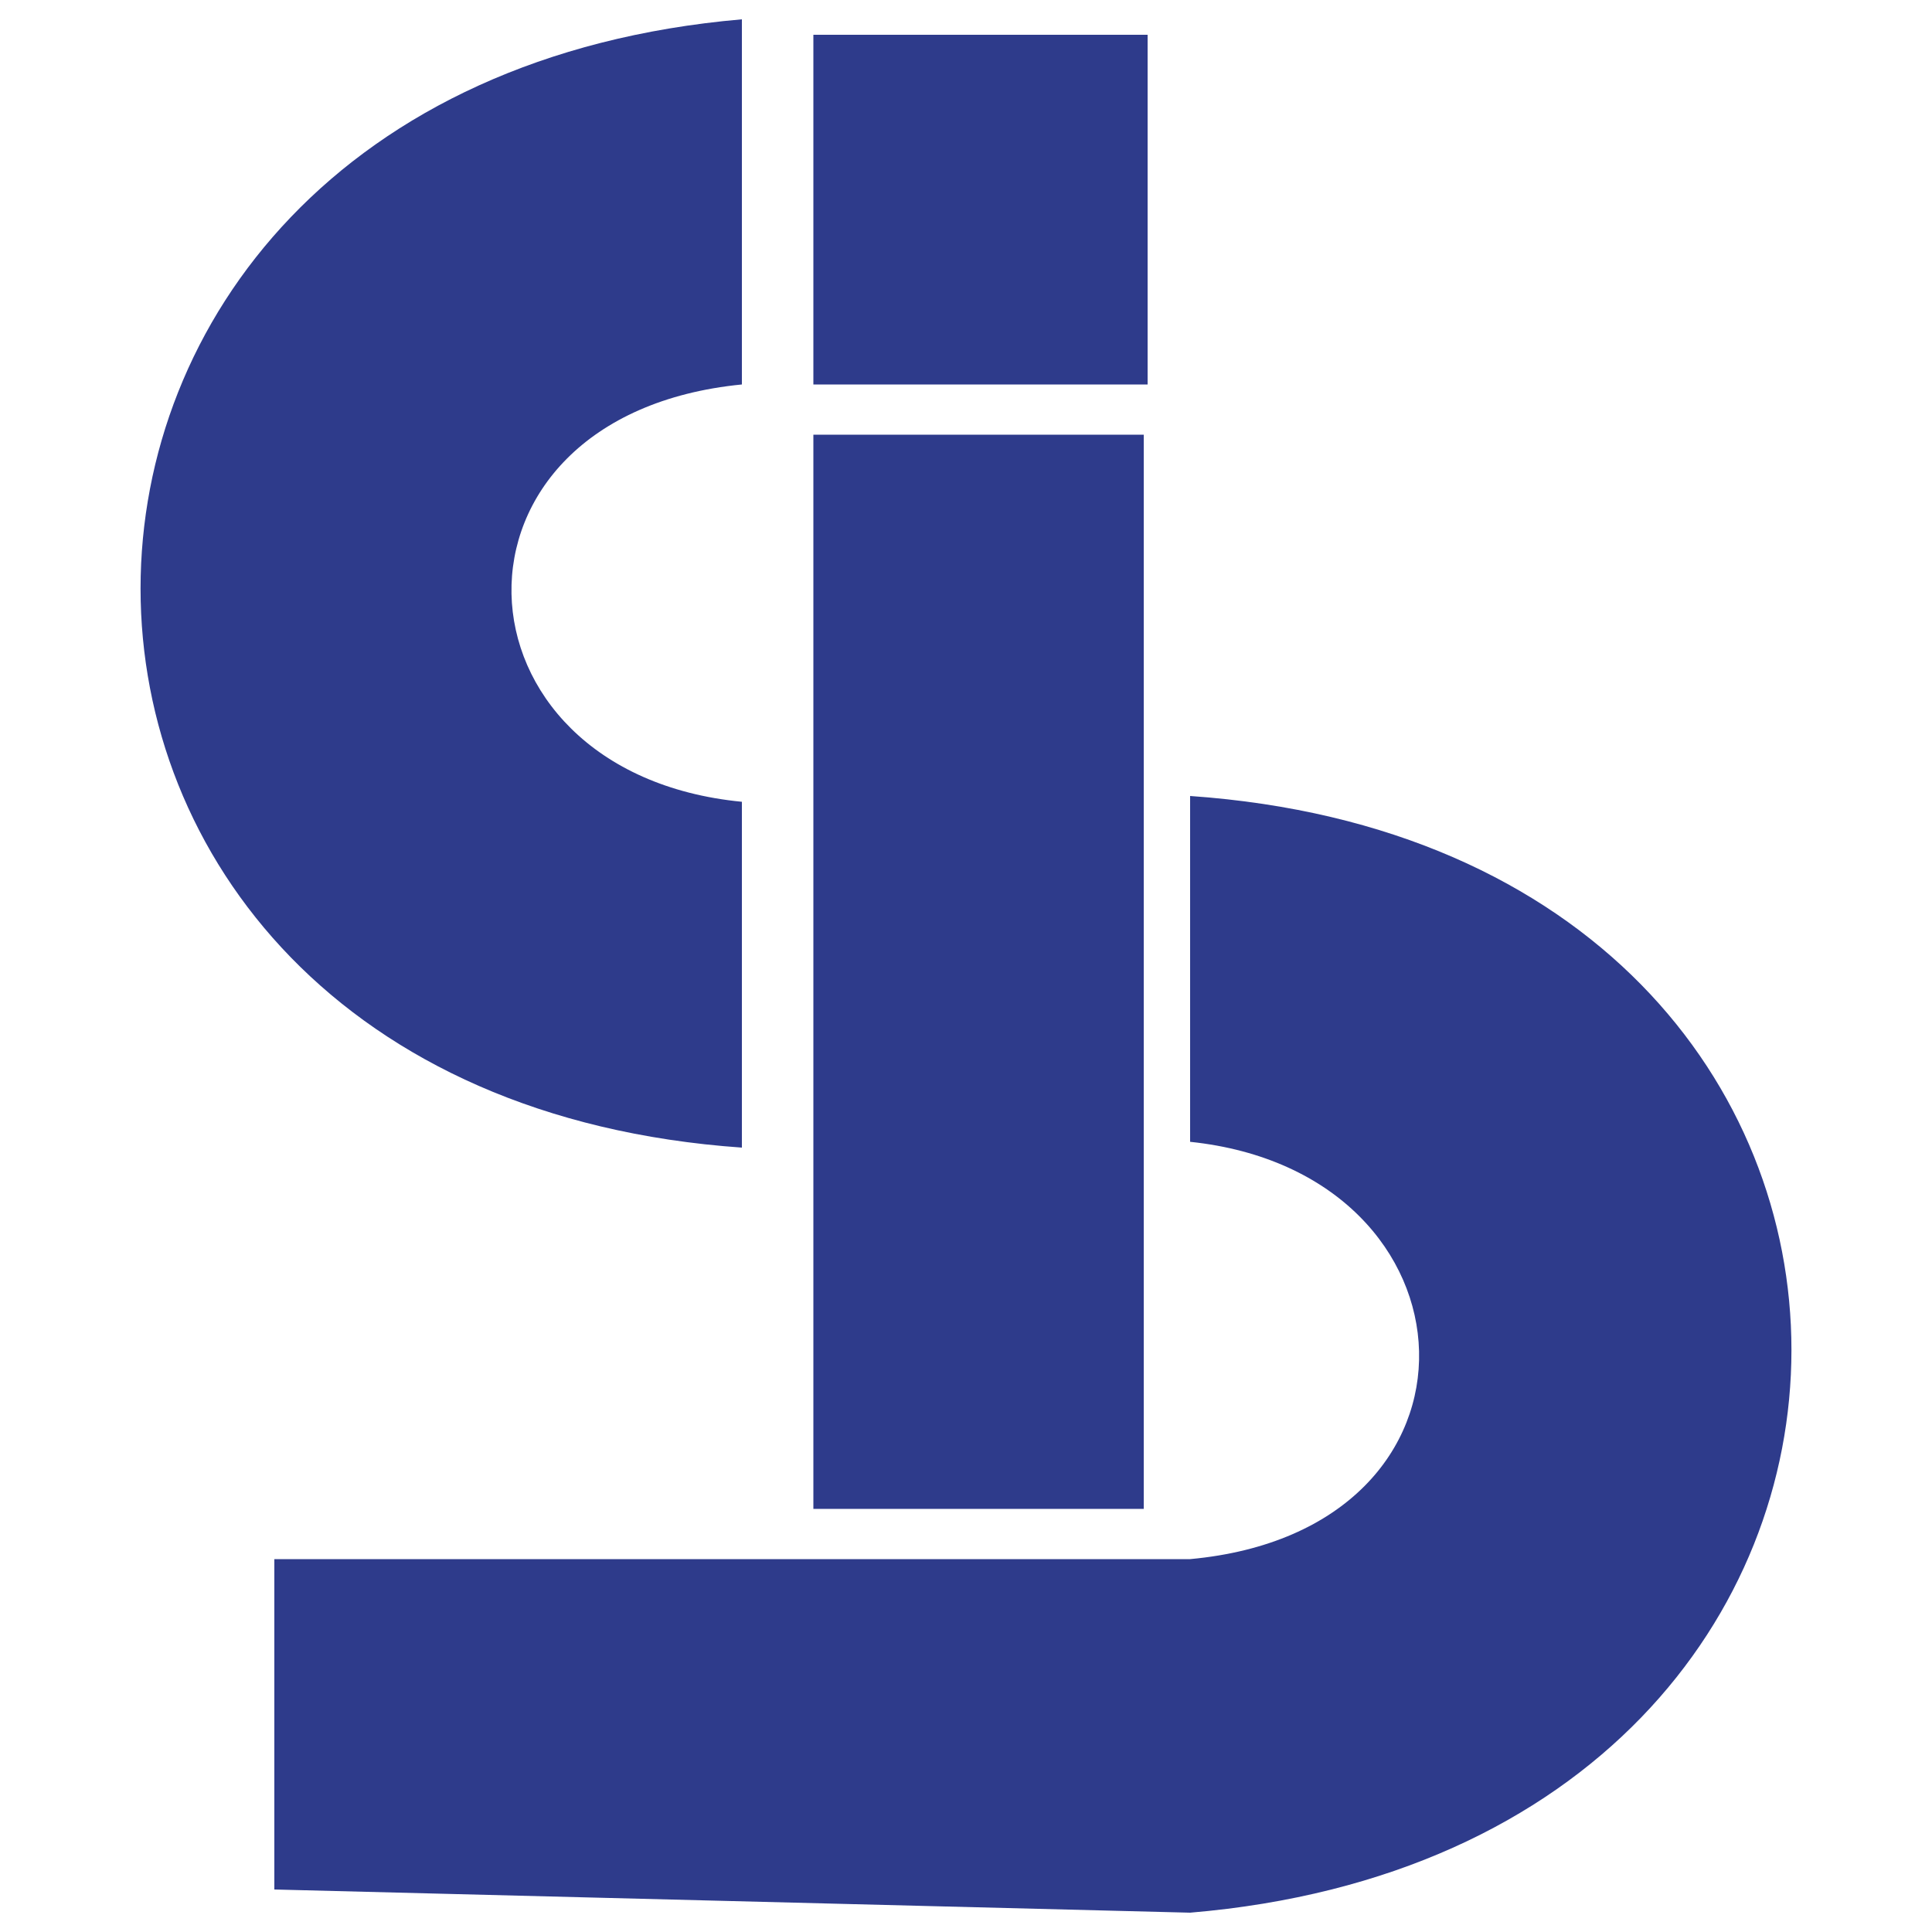
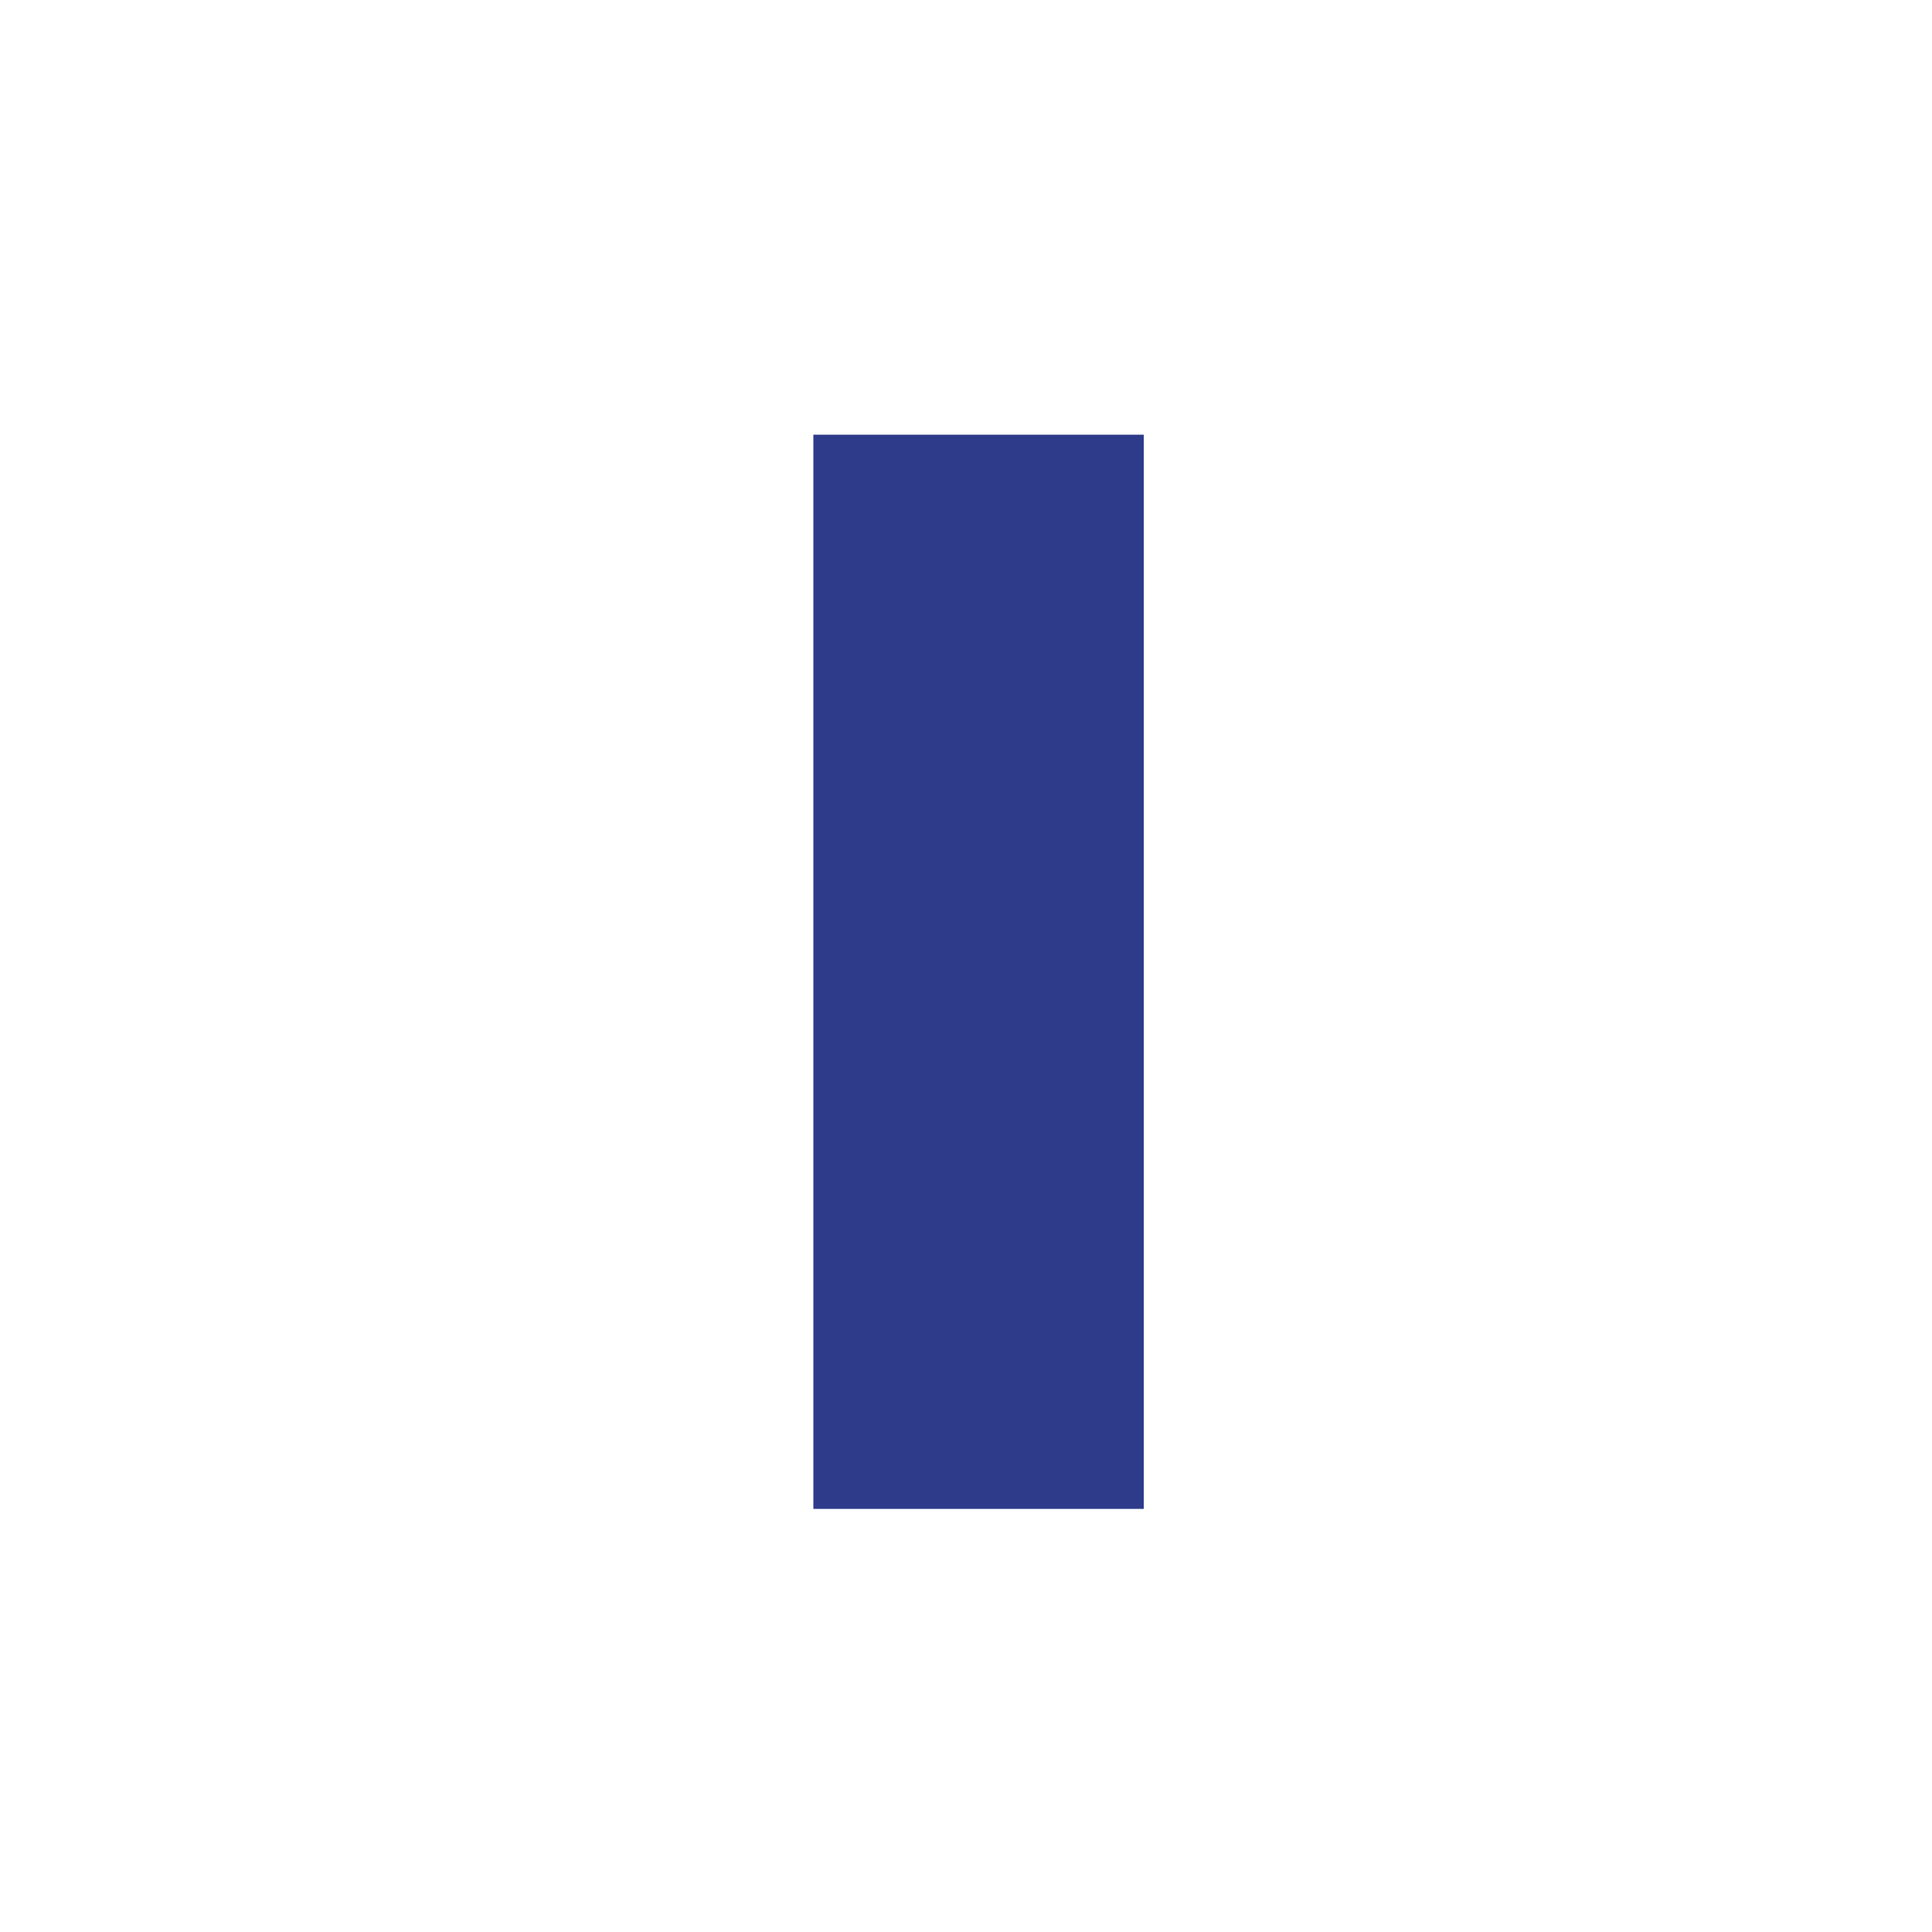
<svg xmlns="http://www.w3.org/2000/svg" version="1.1" id="Layer_1" x="0px" y="0px" viewBox="0 0 100 100" style="enable-background:new 0 0 100 100;" xml:space="preserve">
  <style type="text/css">
	.st0{fill:#2E3B8B;}
	.st1{fill-rule:evenodd;clip-rule:evenodd;fill:#2E3B8B;}
</style>
  <g>
    <polygon class="st0" points="42.1,22.5 59.2,22.5 59.2,78.1 42.1,78.1  " />
-     <path class="st1" d="M61.6,99c41.5-3.5,41.5-54.9,0-57.8v17.9c15.3,1.6,16.3,20.1,0,21.6H14.2v17.1L61.6,99L61.6,99z M42.1,19.9   h17.3V1.8H42.1V19.9L42.1,19.9z M38.4,1v18.9c-16.3,1.6-15.5,20.1,0,21.6v17.9C-3.1,56.5-3.1,4.6,38.4,1L38.4,1z" />
  </g>
</svg>